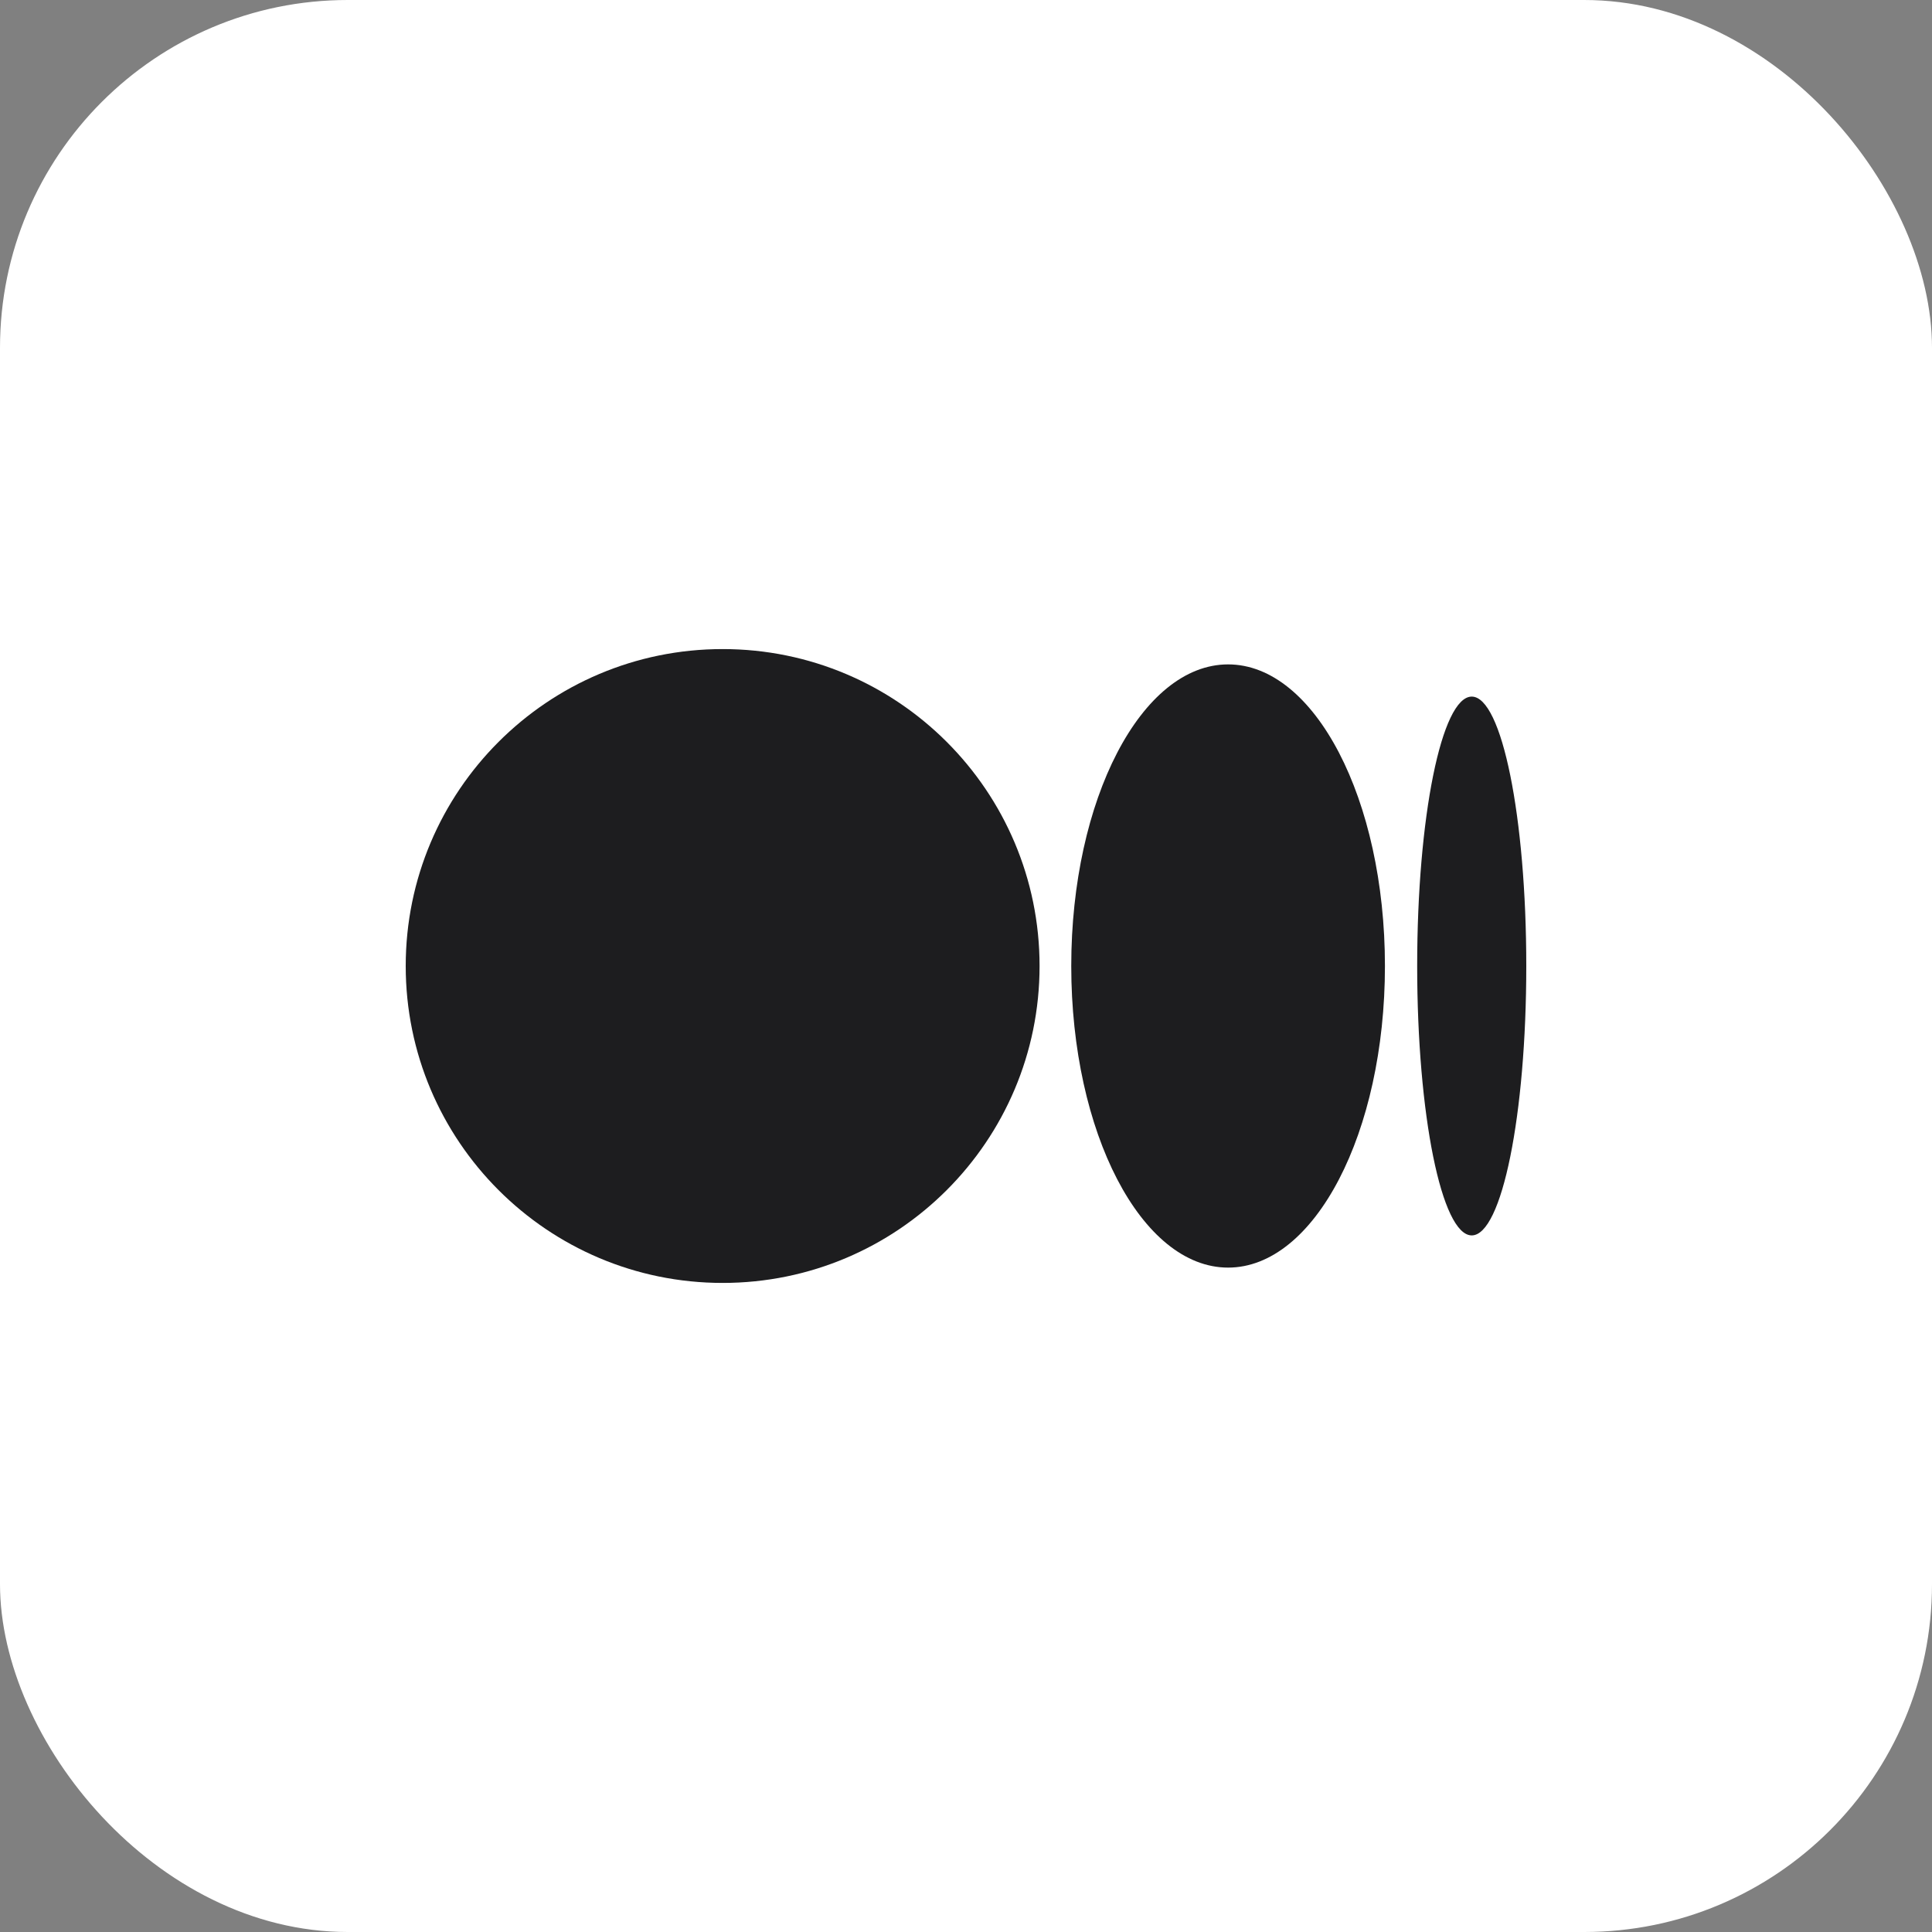
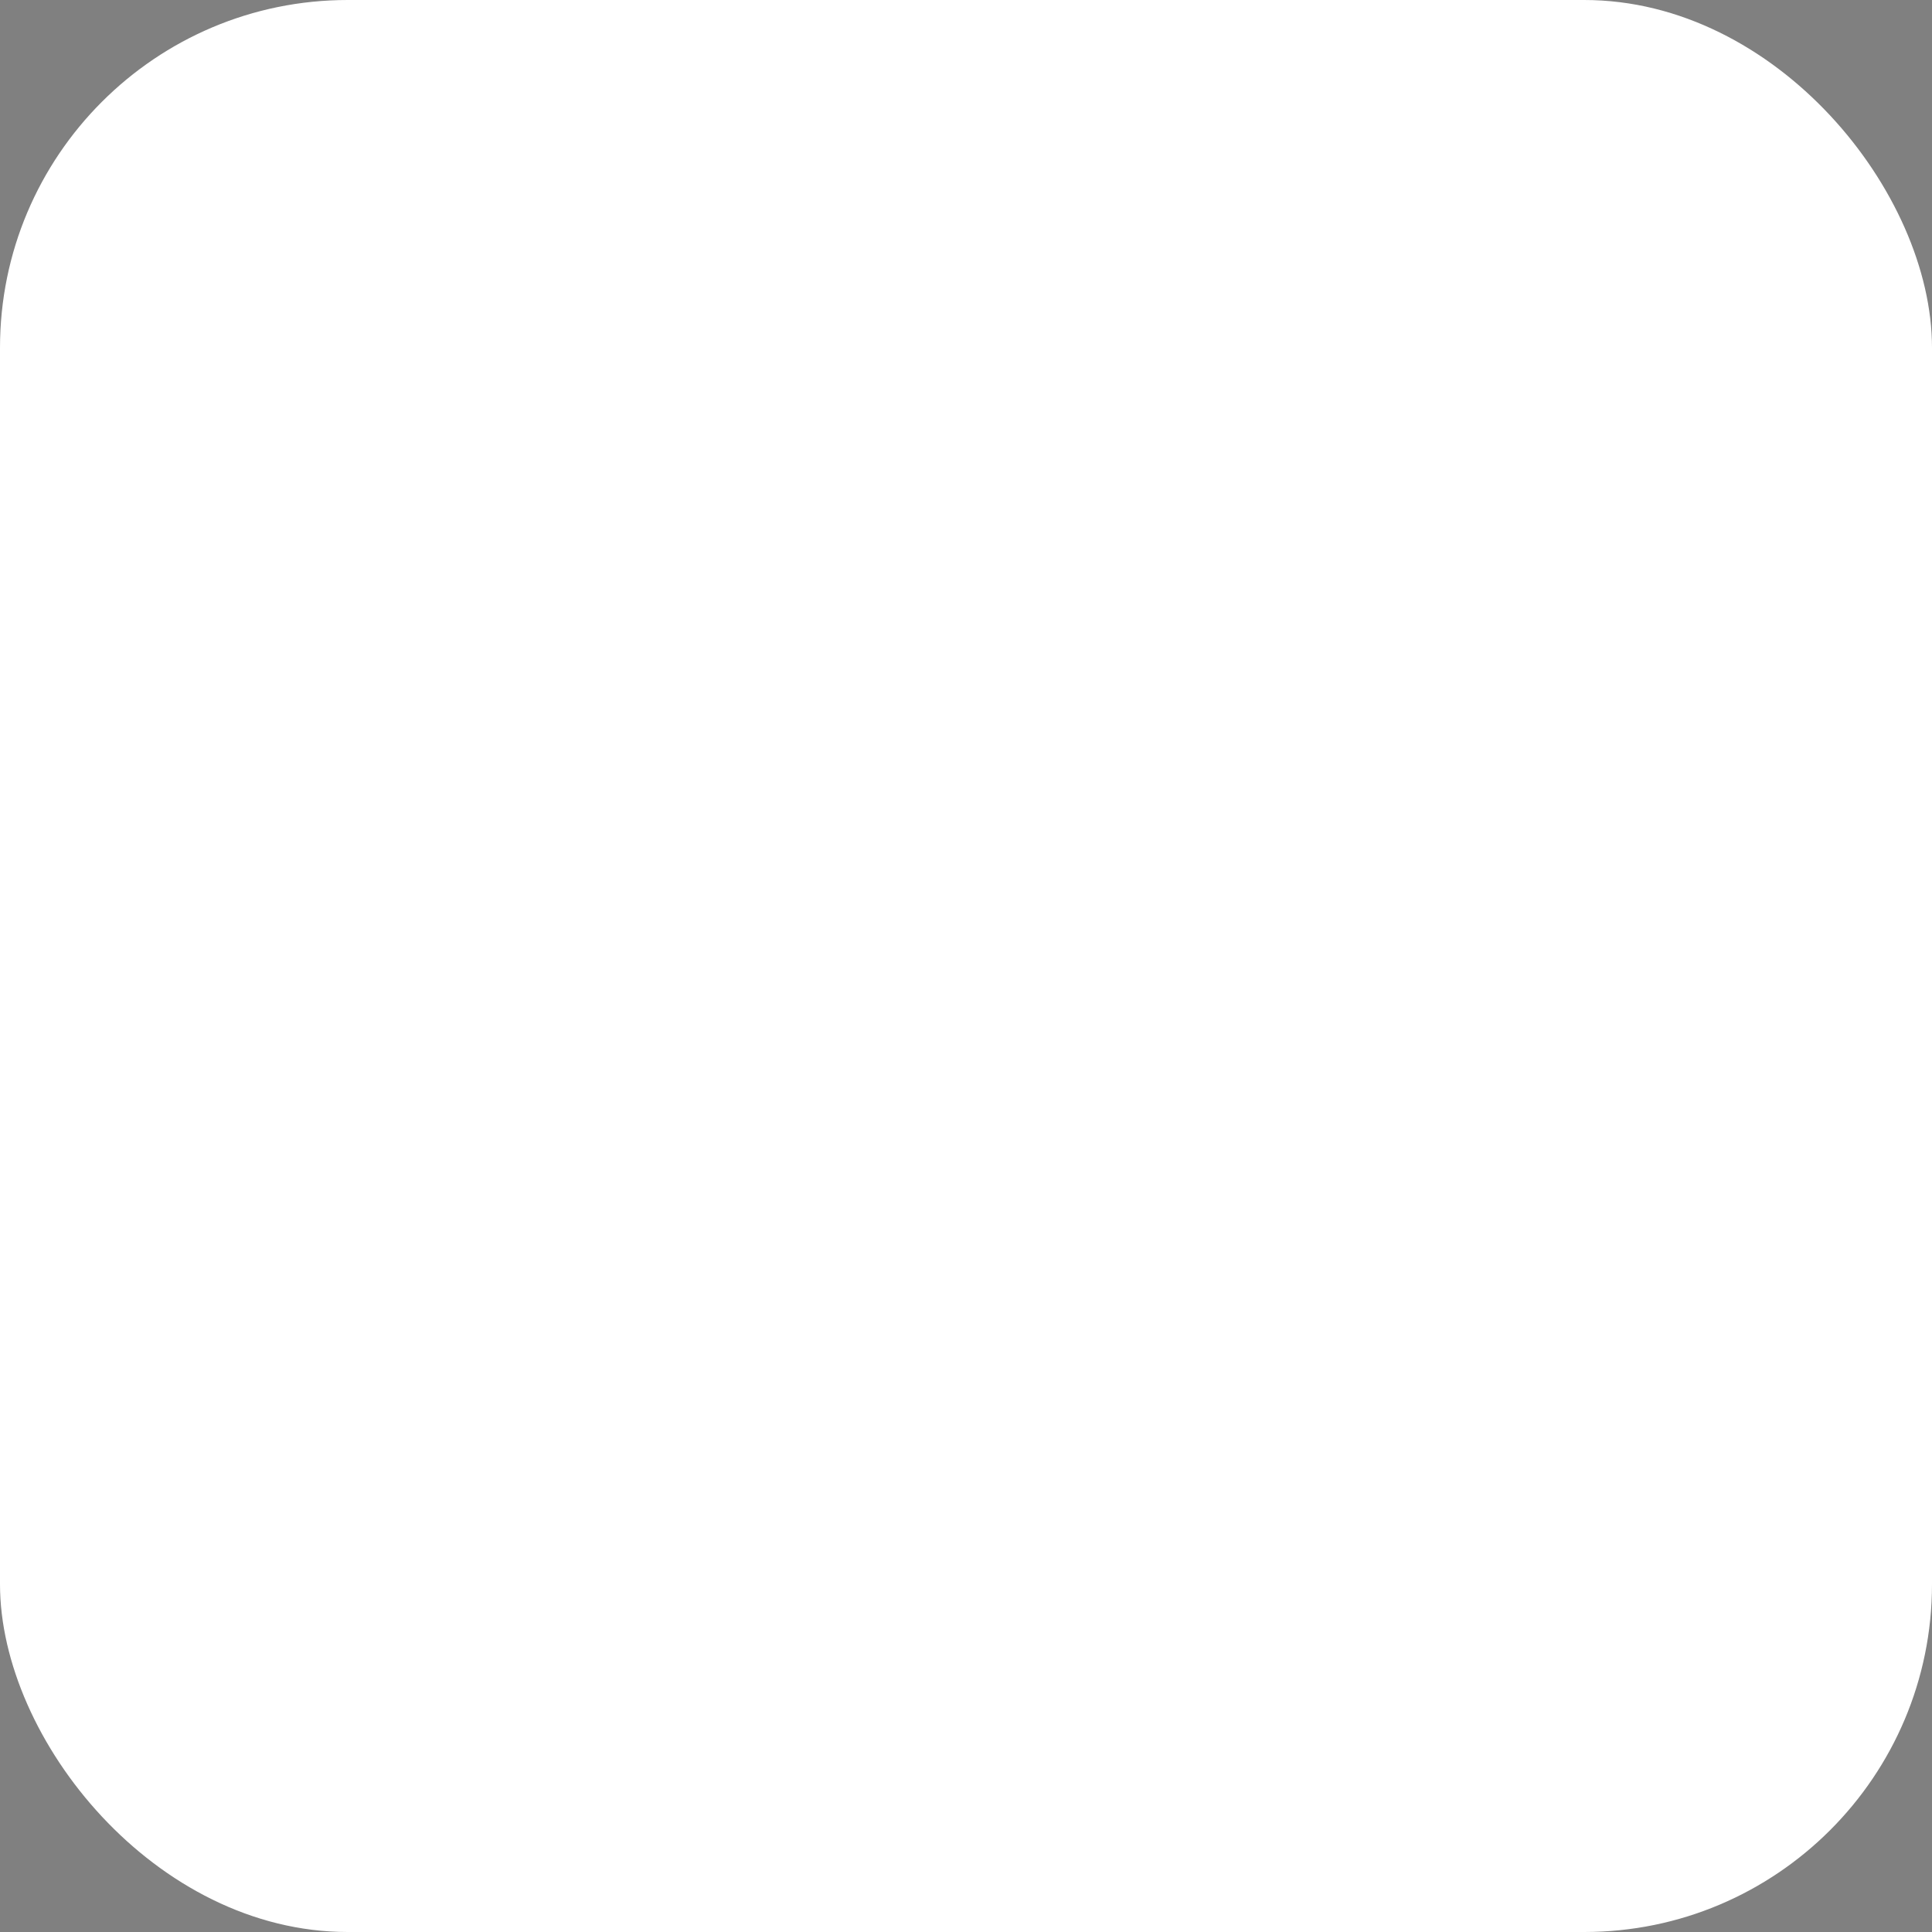
<svg xmlns="http://www.w3.org/2000/svg" width="100" height="100" viewBox="0 0 100 100" fill="none">
  <rect x="0" y="0" width="100" height="100" fill="#808080" stroke="none" />
  <rect width="100" height="100" rx="18" fill="white" />
-   <path d="M53.808 50C53.808 59.059 46.462 66.404 37.404 66.404C28.345 66.404 21 59.059 21 50C21 40.941 28.345 33.596 37.404 33.596C46.462 33.596 53.808 40.941 53.808 50Z" fill="#1D1D1F" />
-   <path d="M71.684 50C71.684 58.623 68.051 65.611 63.566 65.611C59.083 65.611 55.448 58.62 55.448 50C55.448 41.377 59.083 34.389 63.566 34.389C68.049 34.389 71.684 41.377 71.684 50Z" fill="#1D1D1F" />
-   <path d="M79 50C79 57.702 77.736 63.944 76.177 63.944C74.619 63.944 73.353 57.702 73.353 50C73.353 42.298 74.617 36.056 76.177 36.056C77.736 36.056 79 42.298 79 50Z" fill="#1D1D1F" />
</svg>